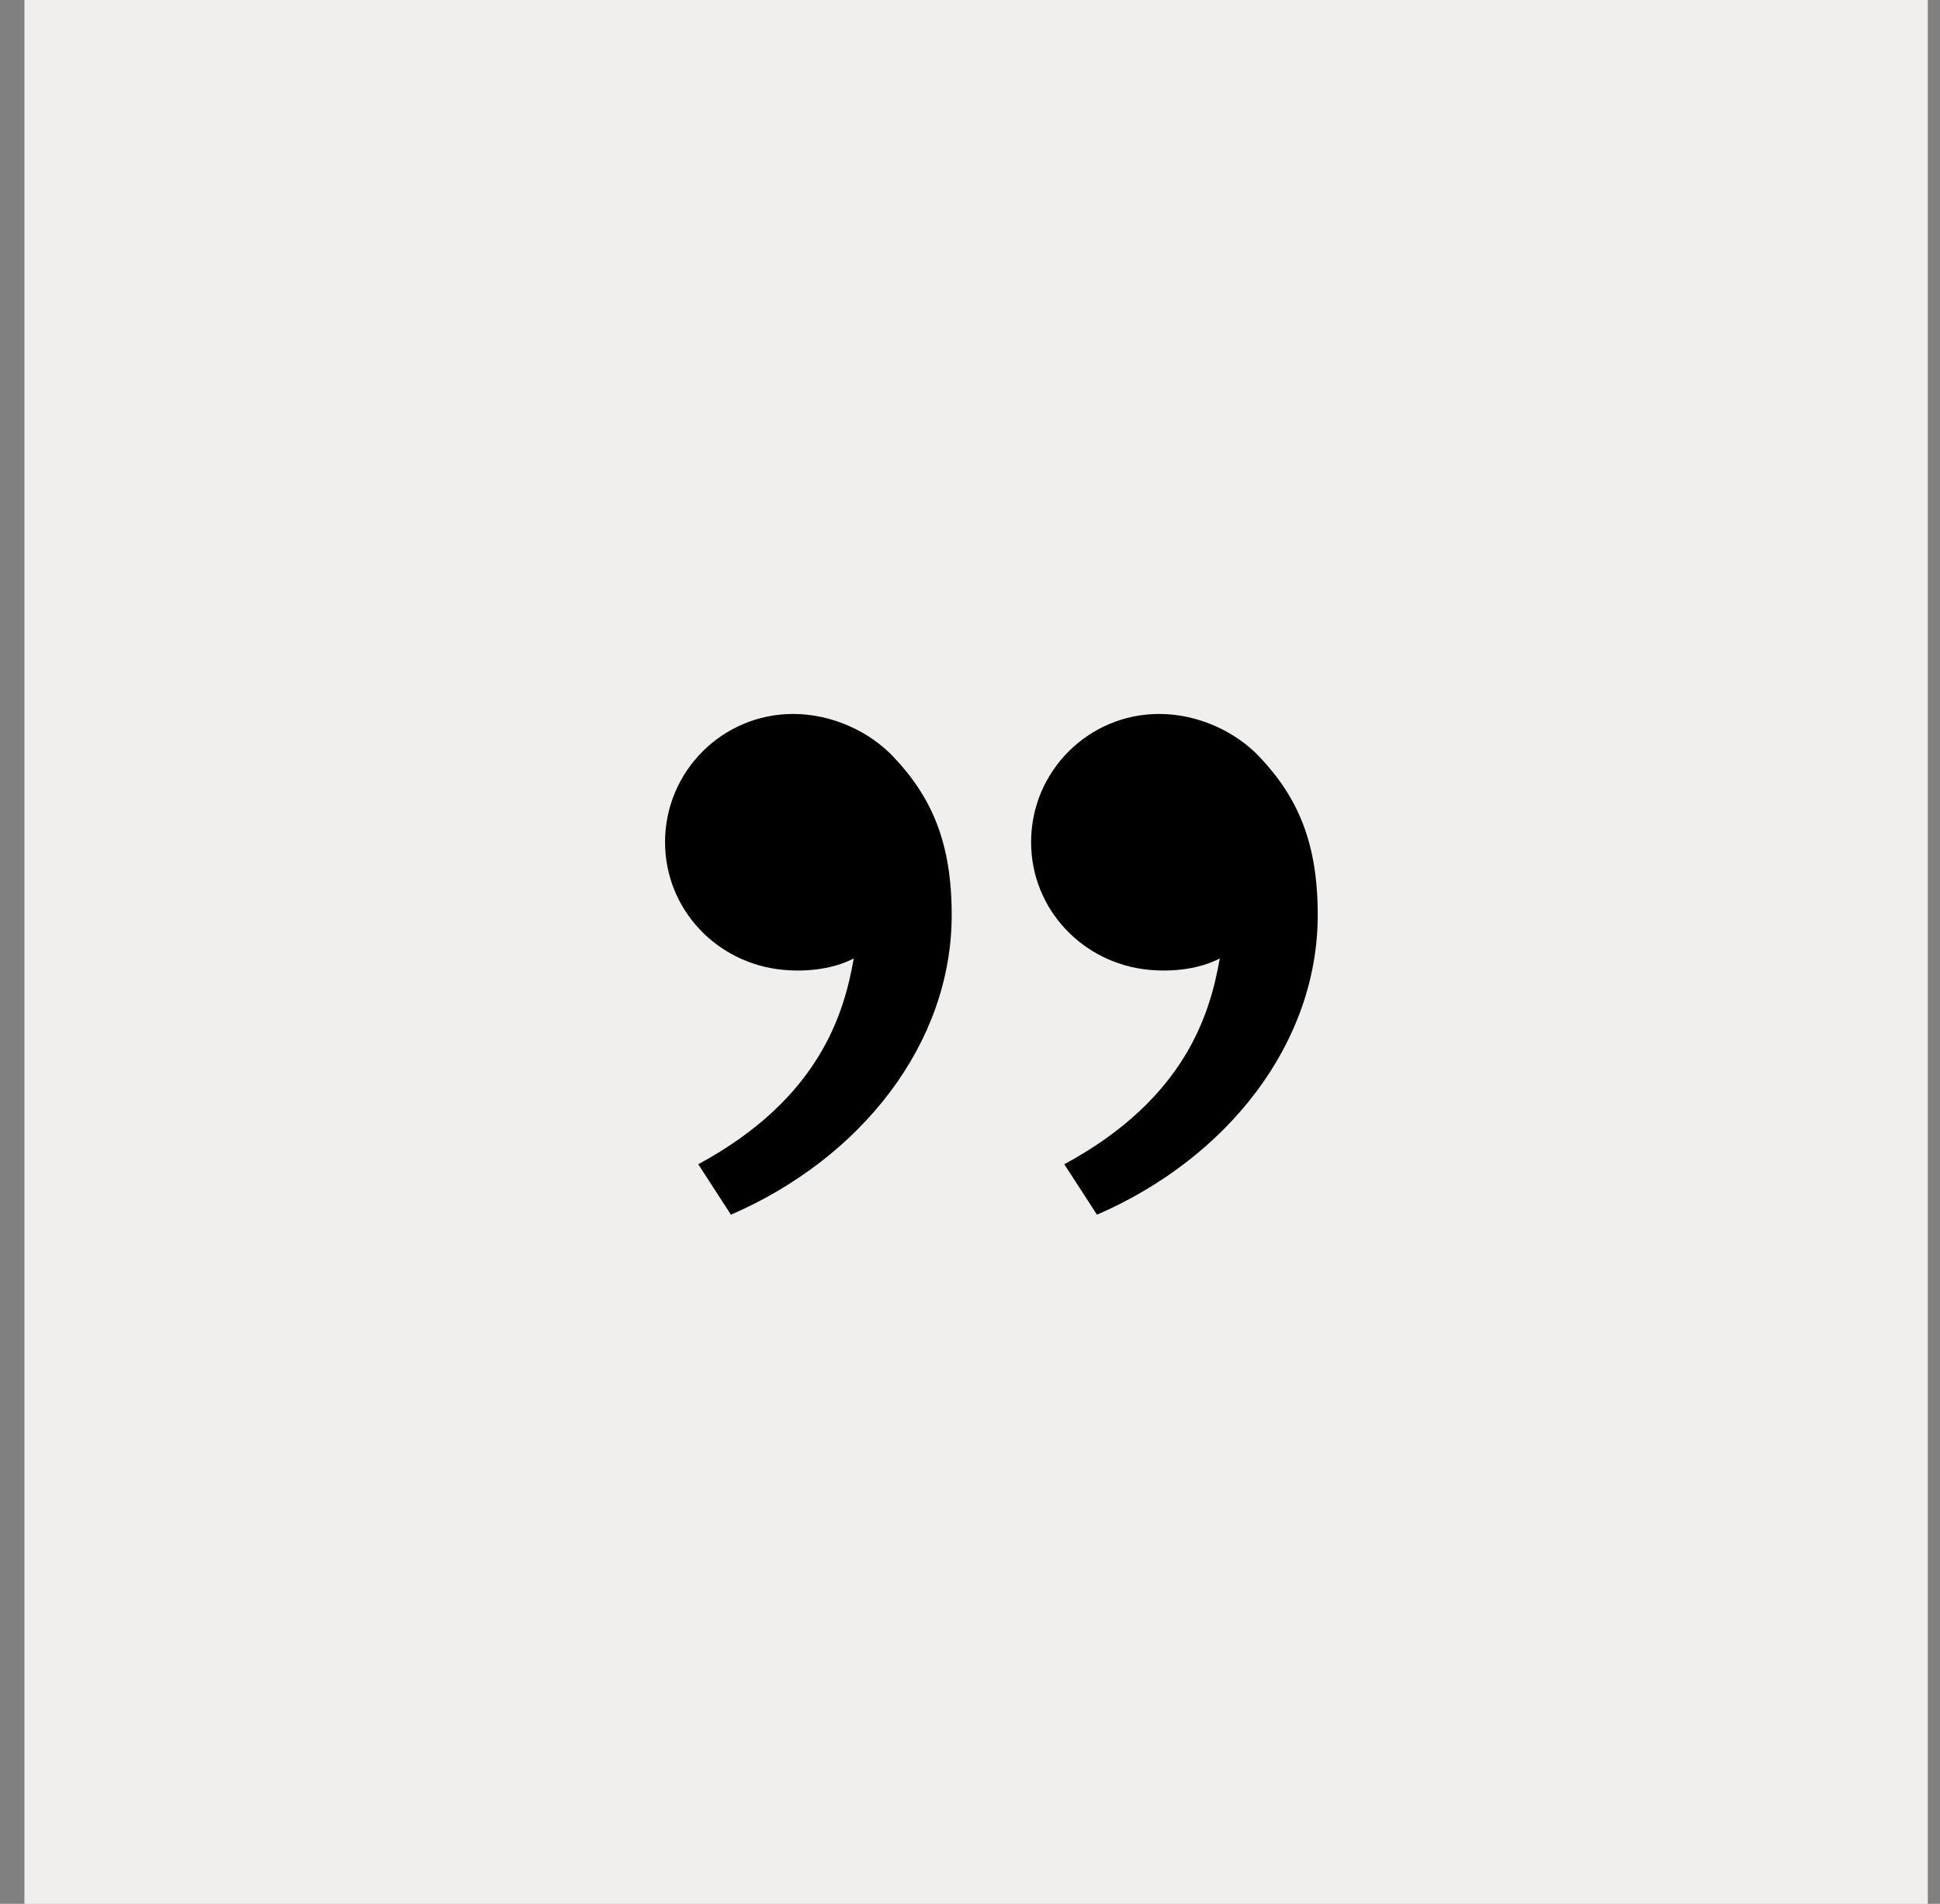
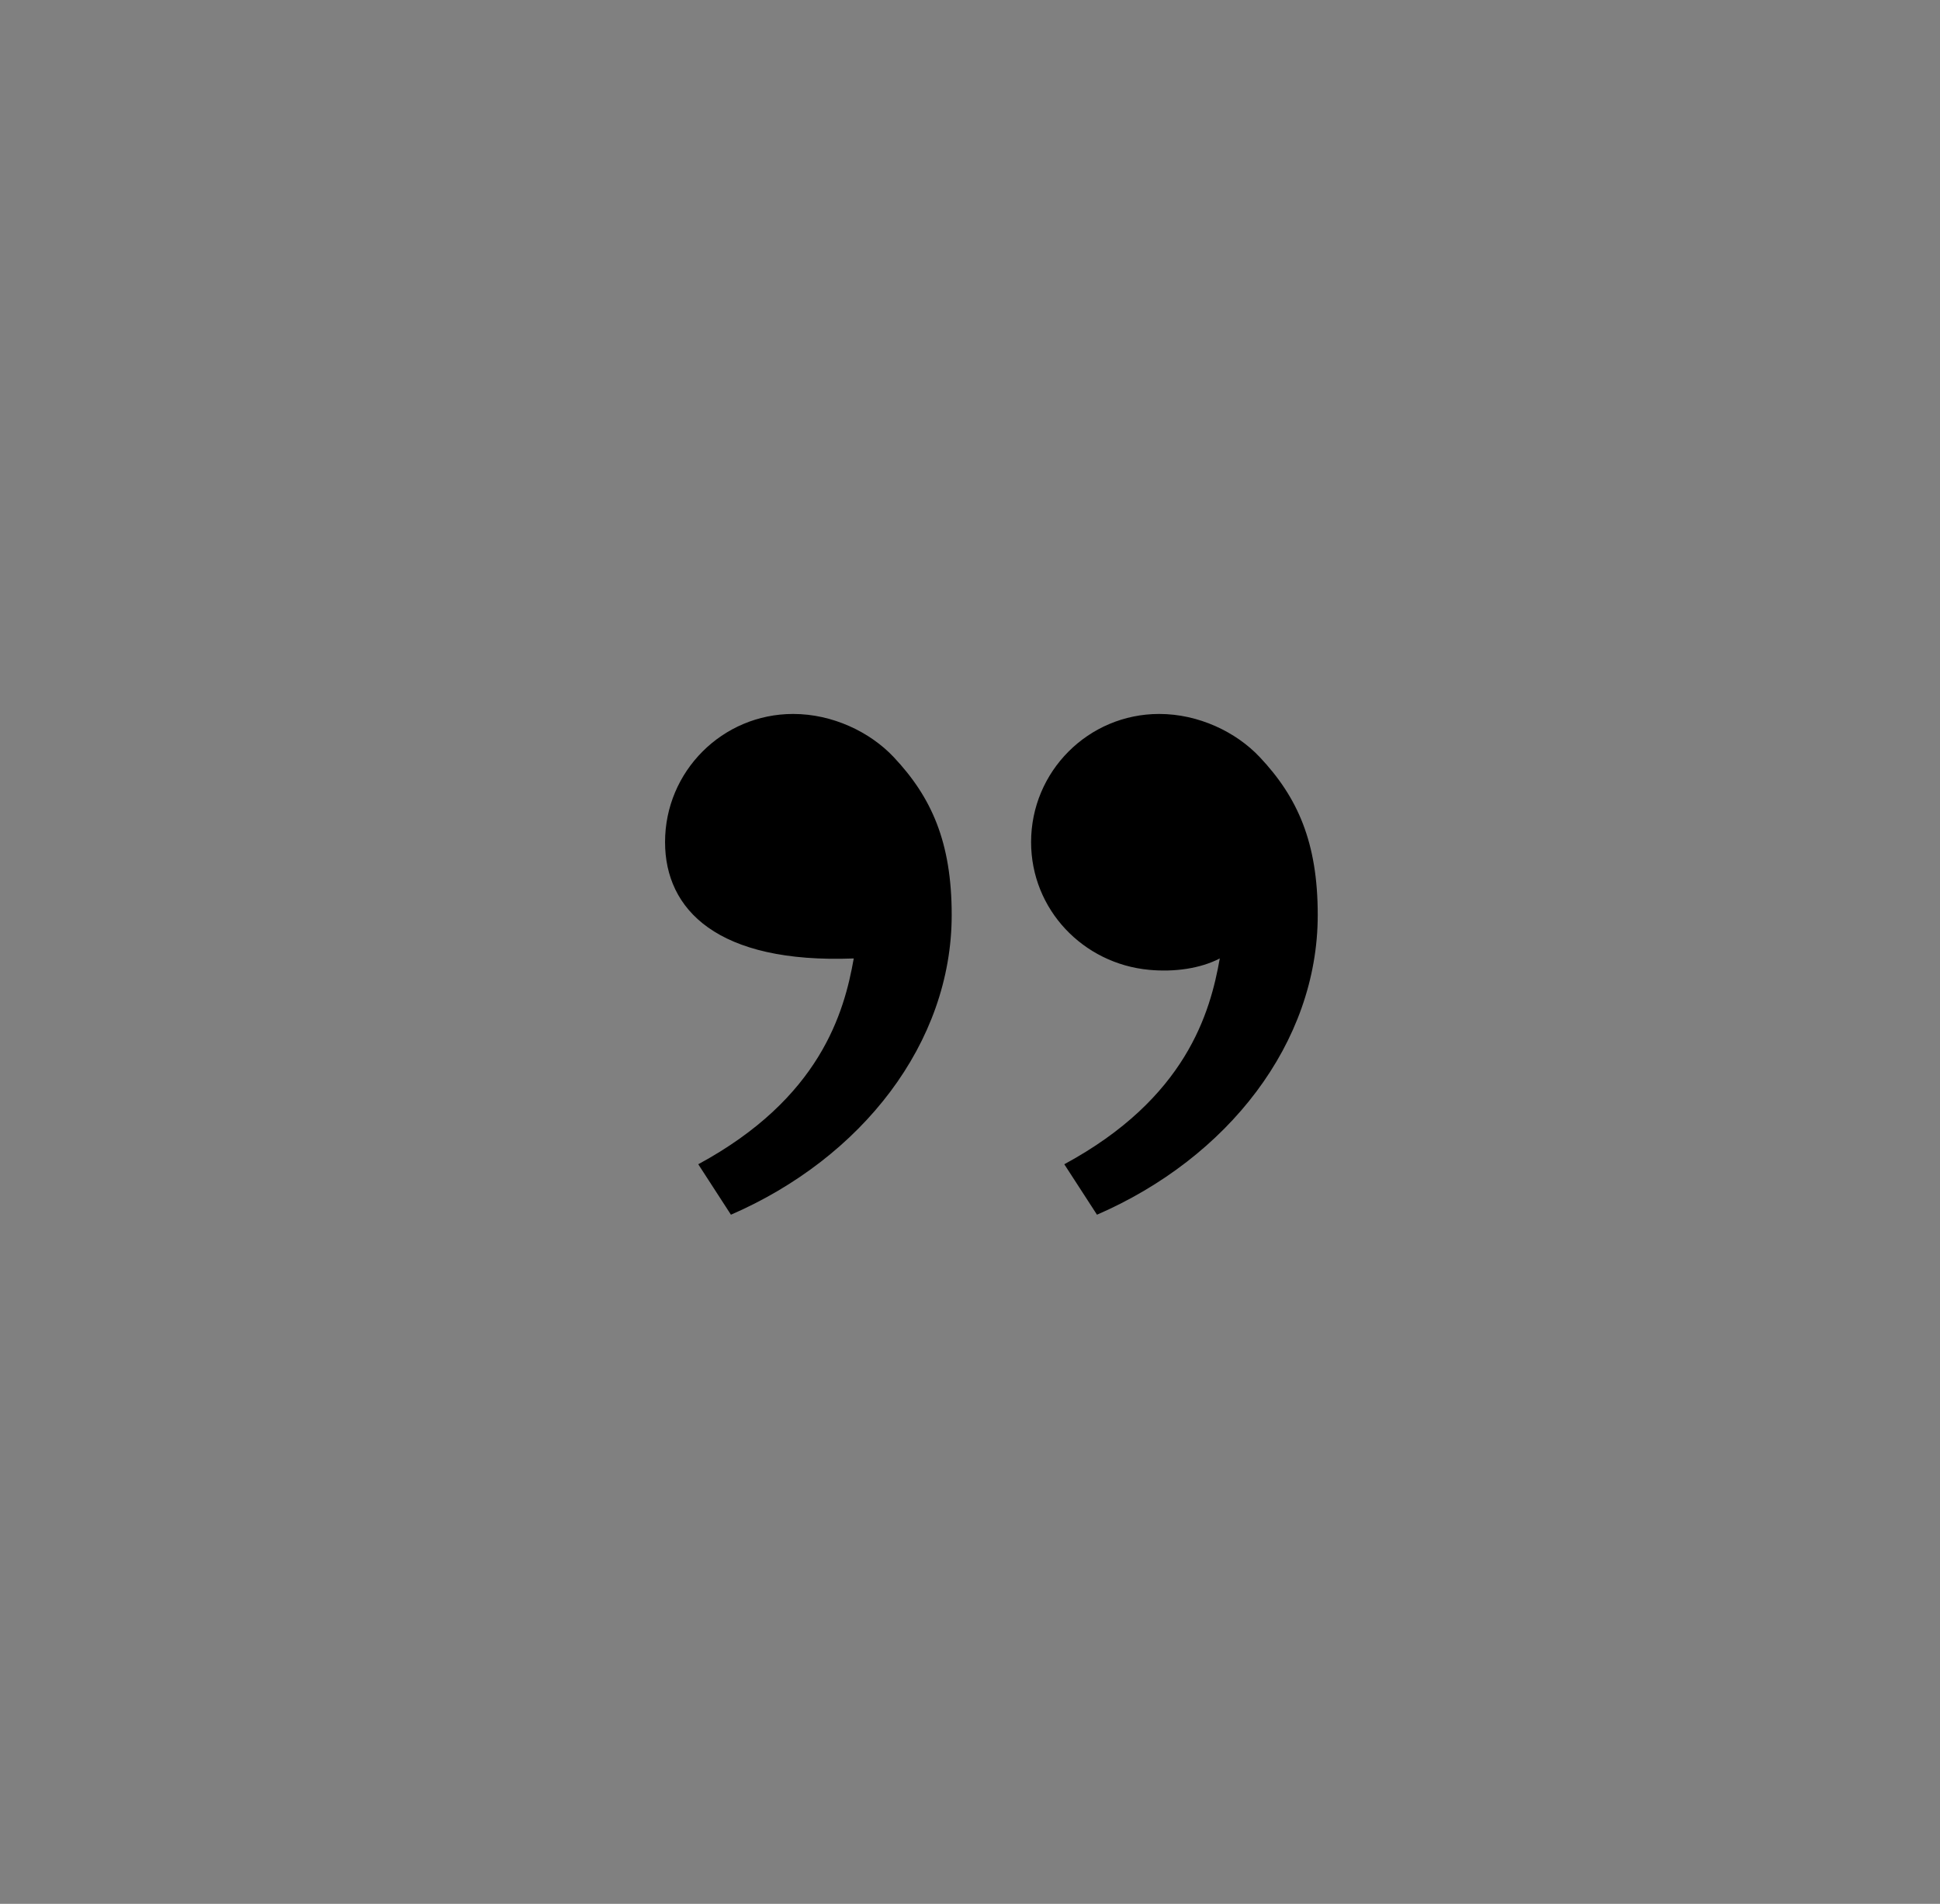
<svg xmlns="http://www.w3.org/2000/svg" width="53" height="52" viewBox="0 0 53 52" fill="none">
  <rect x="0" y="0" width="53" height="52" fill="#808080" stroke="none" />
-   <rect width="52" height="52" transform="translate(0.667)" fill="#F1EFEE" />
-   <path d="M34.416 20.679C35.447 21.773 36 23 36 24.99C36 28.489 33.543 31.626 29.969 33.177L29.076 31.799C32.412 29.995 33.063 27.654 33.324 26.178C32.787 26.456 32.084 26.553 31.395 26.489C29.591 26.322 28.169 24.841 28.169 23C28.169 21.067 29.735 19.5 31.669 19.5C32.742 19.5 33.768 19.99 34.416 20.679ZM24.416 20.679C25.447 21.773 26 23 26 24.99C26 28.489 23.543 31.626 19.969 33.177L19.076 31.799C22.412 29.995 23.064 27.654 23.324 26.178C22.787 26.456 22.084 26.553 21.395 26.489C19.591 26.322 18.169 24.841 18.169 23C18.169 21.067 19.736 19.5 21.669 19.5C22.742 19.5 23.768 19.99 24.416 20.679Z" fill="black" />
+   <path d="M34.416 20.679C35.447 21.773 36 23 36 24.99C36 28.489 33.543 31.626 29.969 33.177L29.076 31.799C32.412 29.995 33.063 27.654 33.324 26.178C32.787 26.456 32.084 26.553 31.395 26.489C29.591 26.322 28.169 24.841 28.169 23C28.169 21.067 29.735 19.5 31.669 19.5C32.742 19.5 33.768 19.99 34.416 20.679ZM24.416 20.679C25.447 21.773 26 23 26 24.99C26 28.489 23.543 31.626 19.969 33.177L19.076 31.799C22.412 29.995 23.064 27.654 23.324 26.178C19.591 26.322 18.169 24.841 18.169 23C18.169 21.067 19.736 19.5 21.669 19.5C22.742 19.5 23.768 19.99 24.416 20.679Z" fill="black" />
</svg>